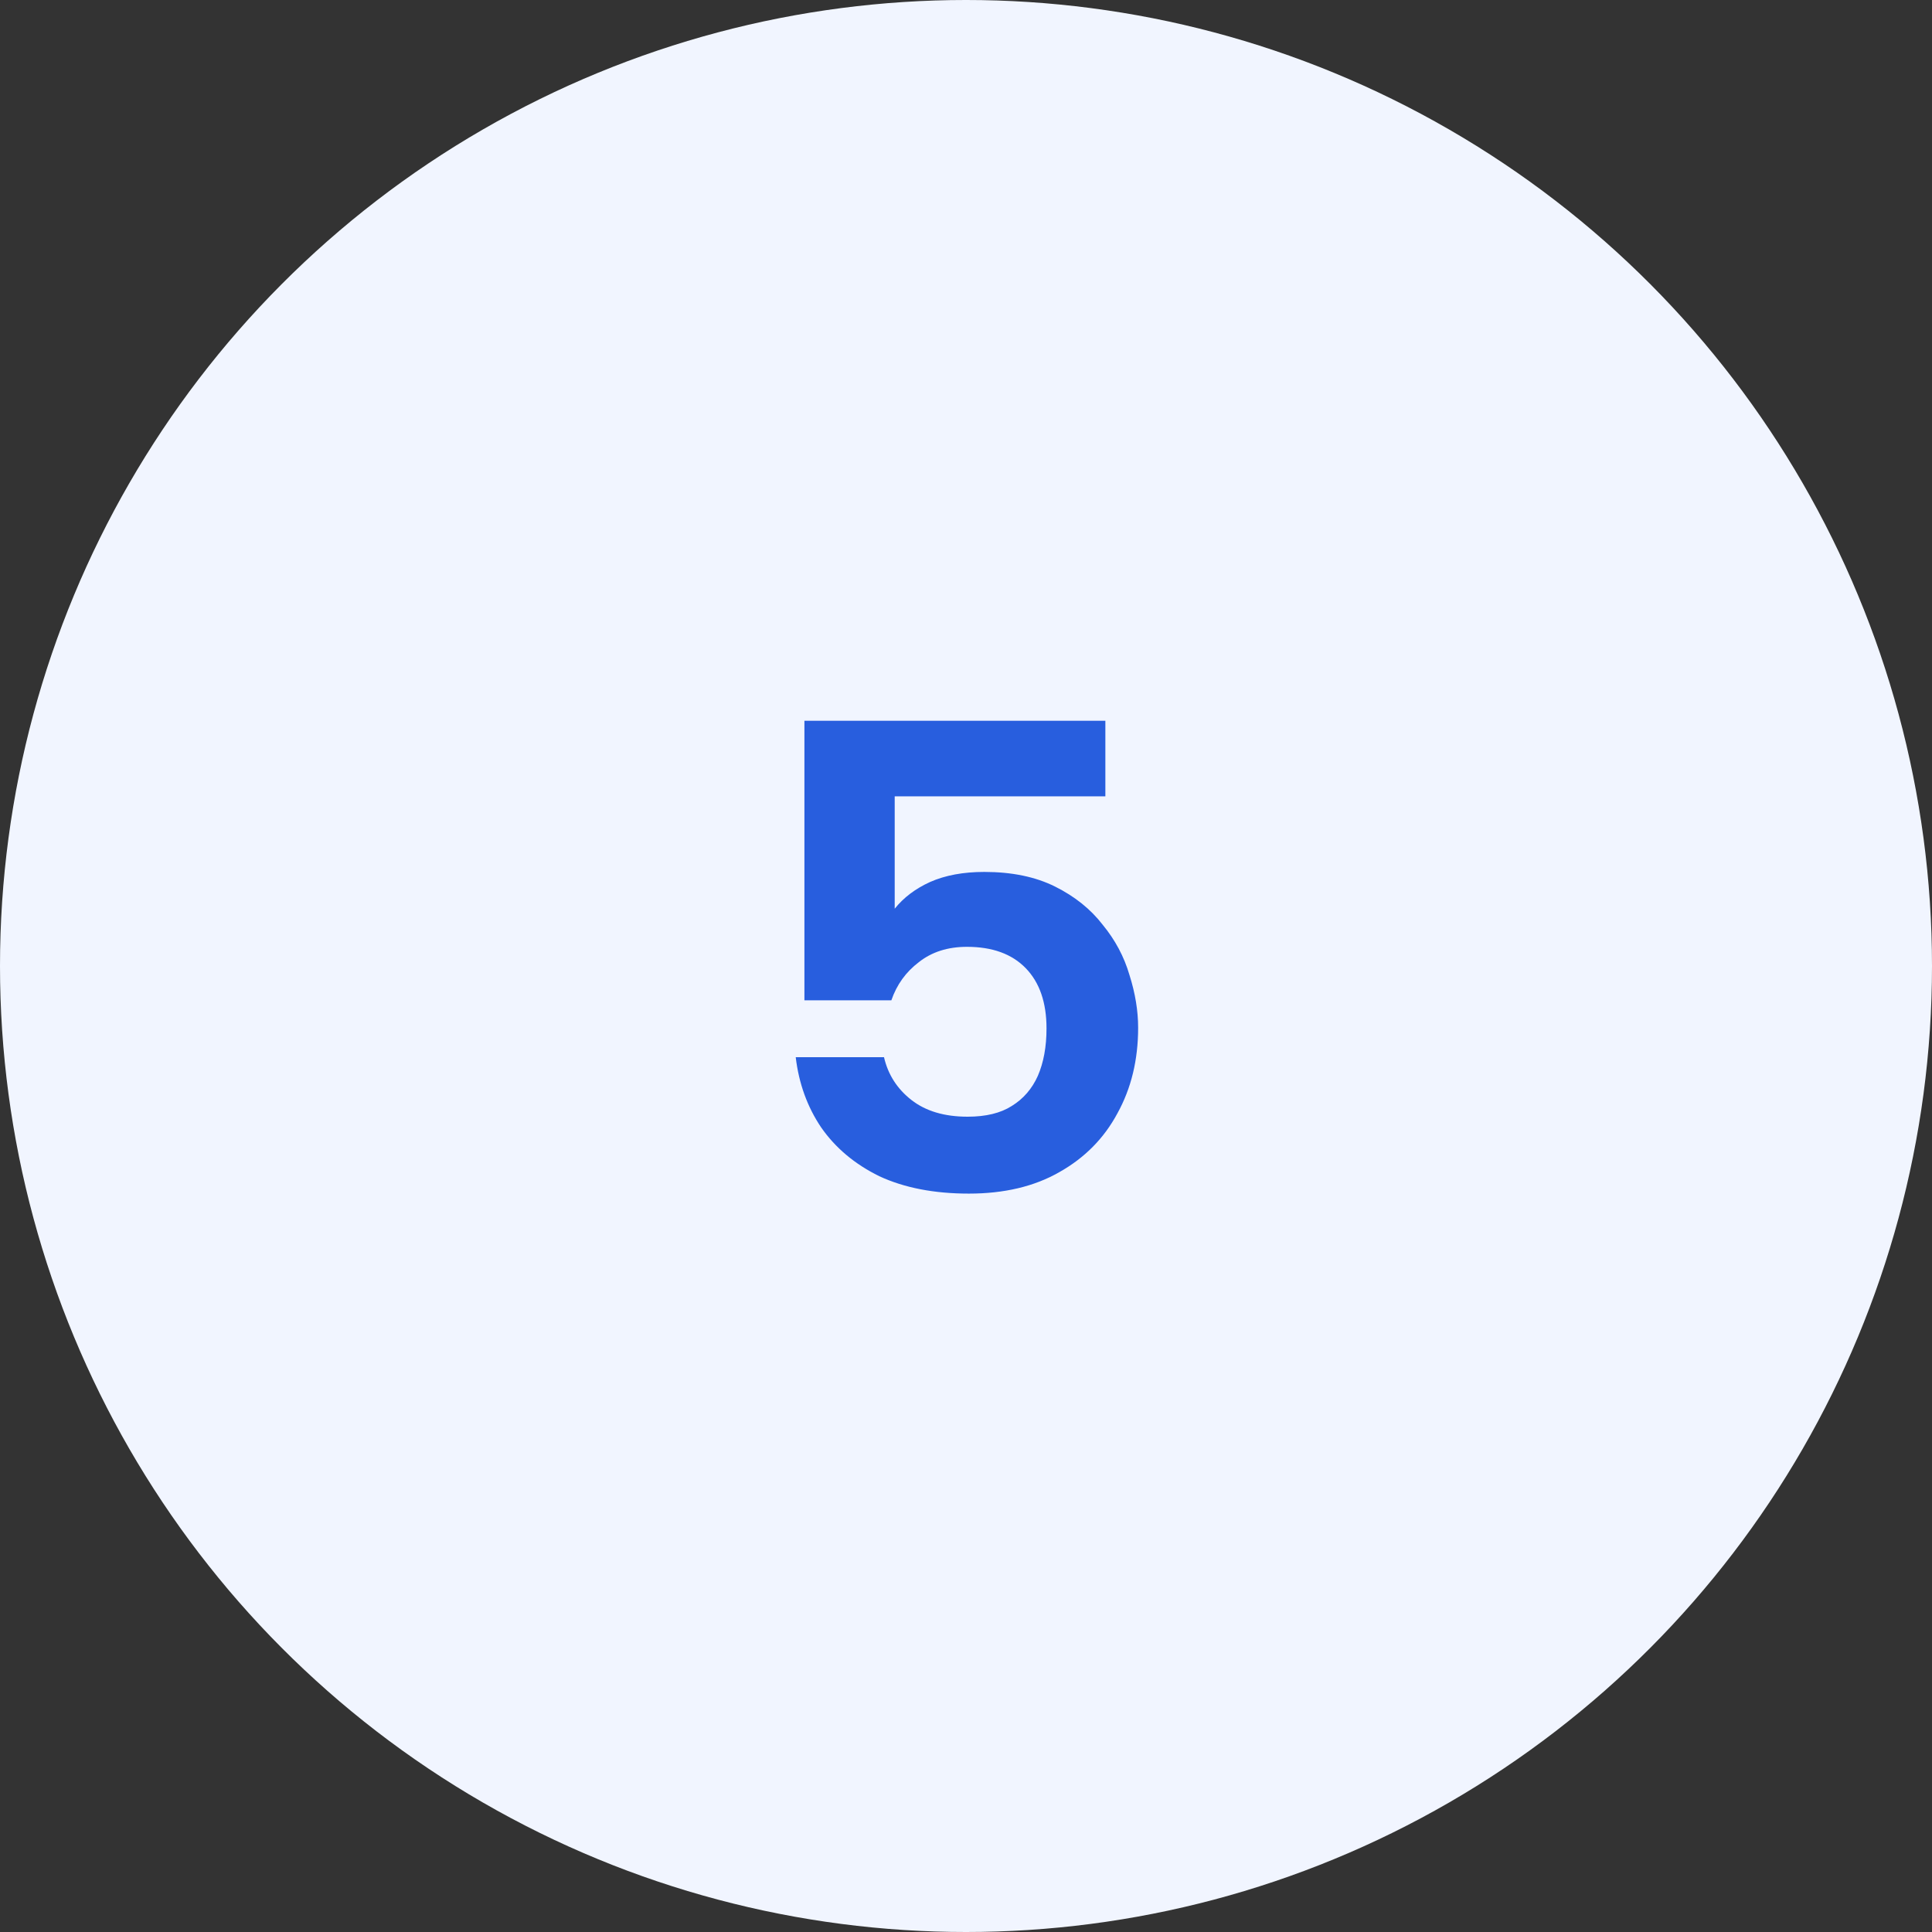
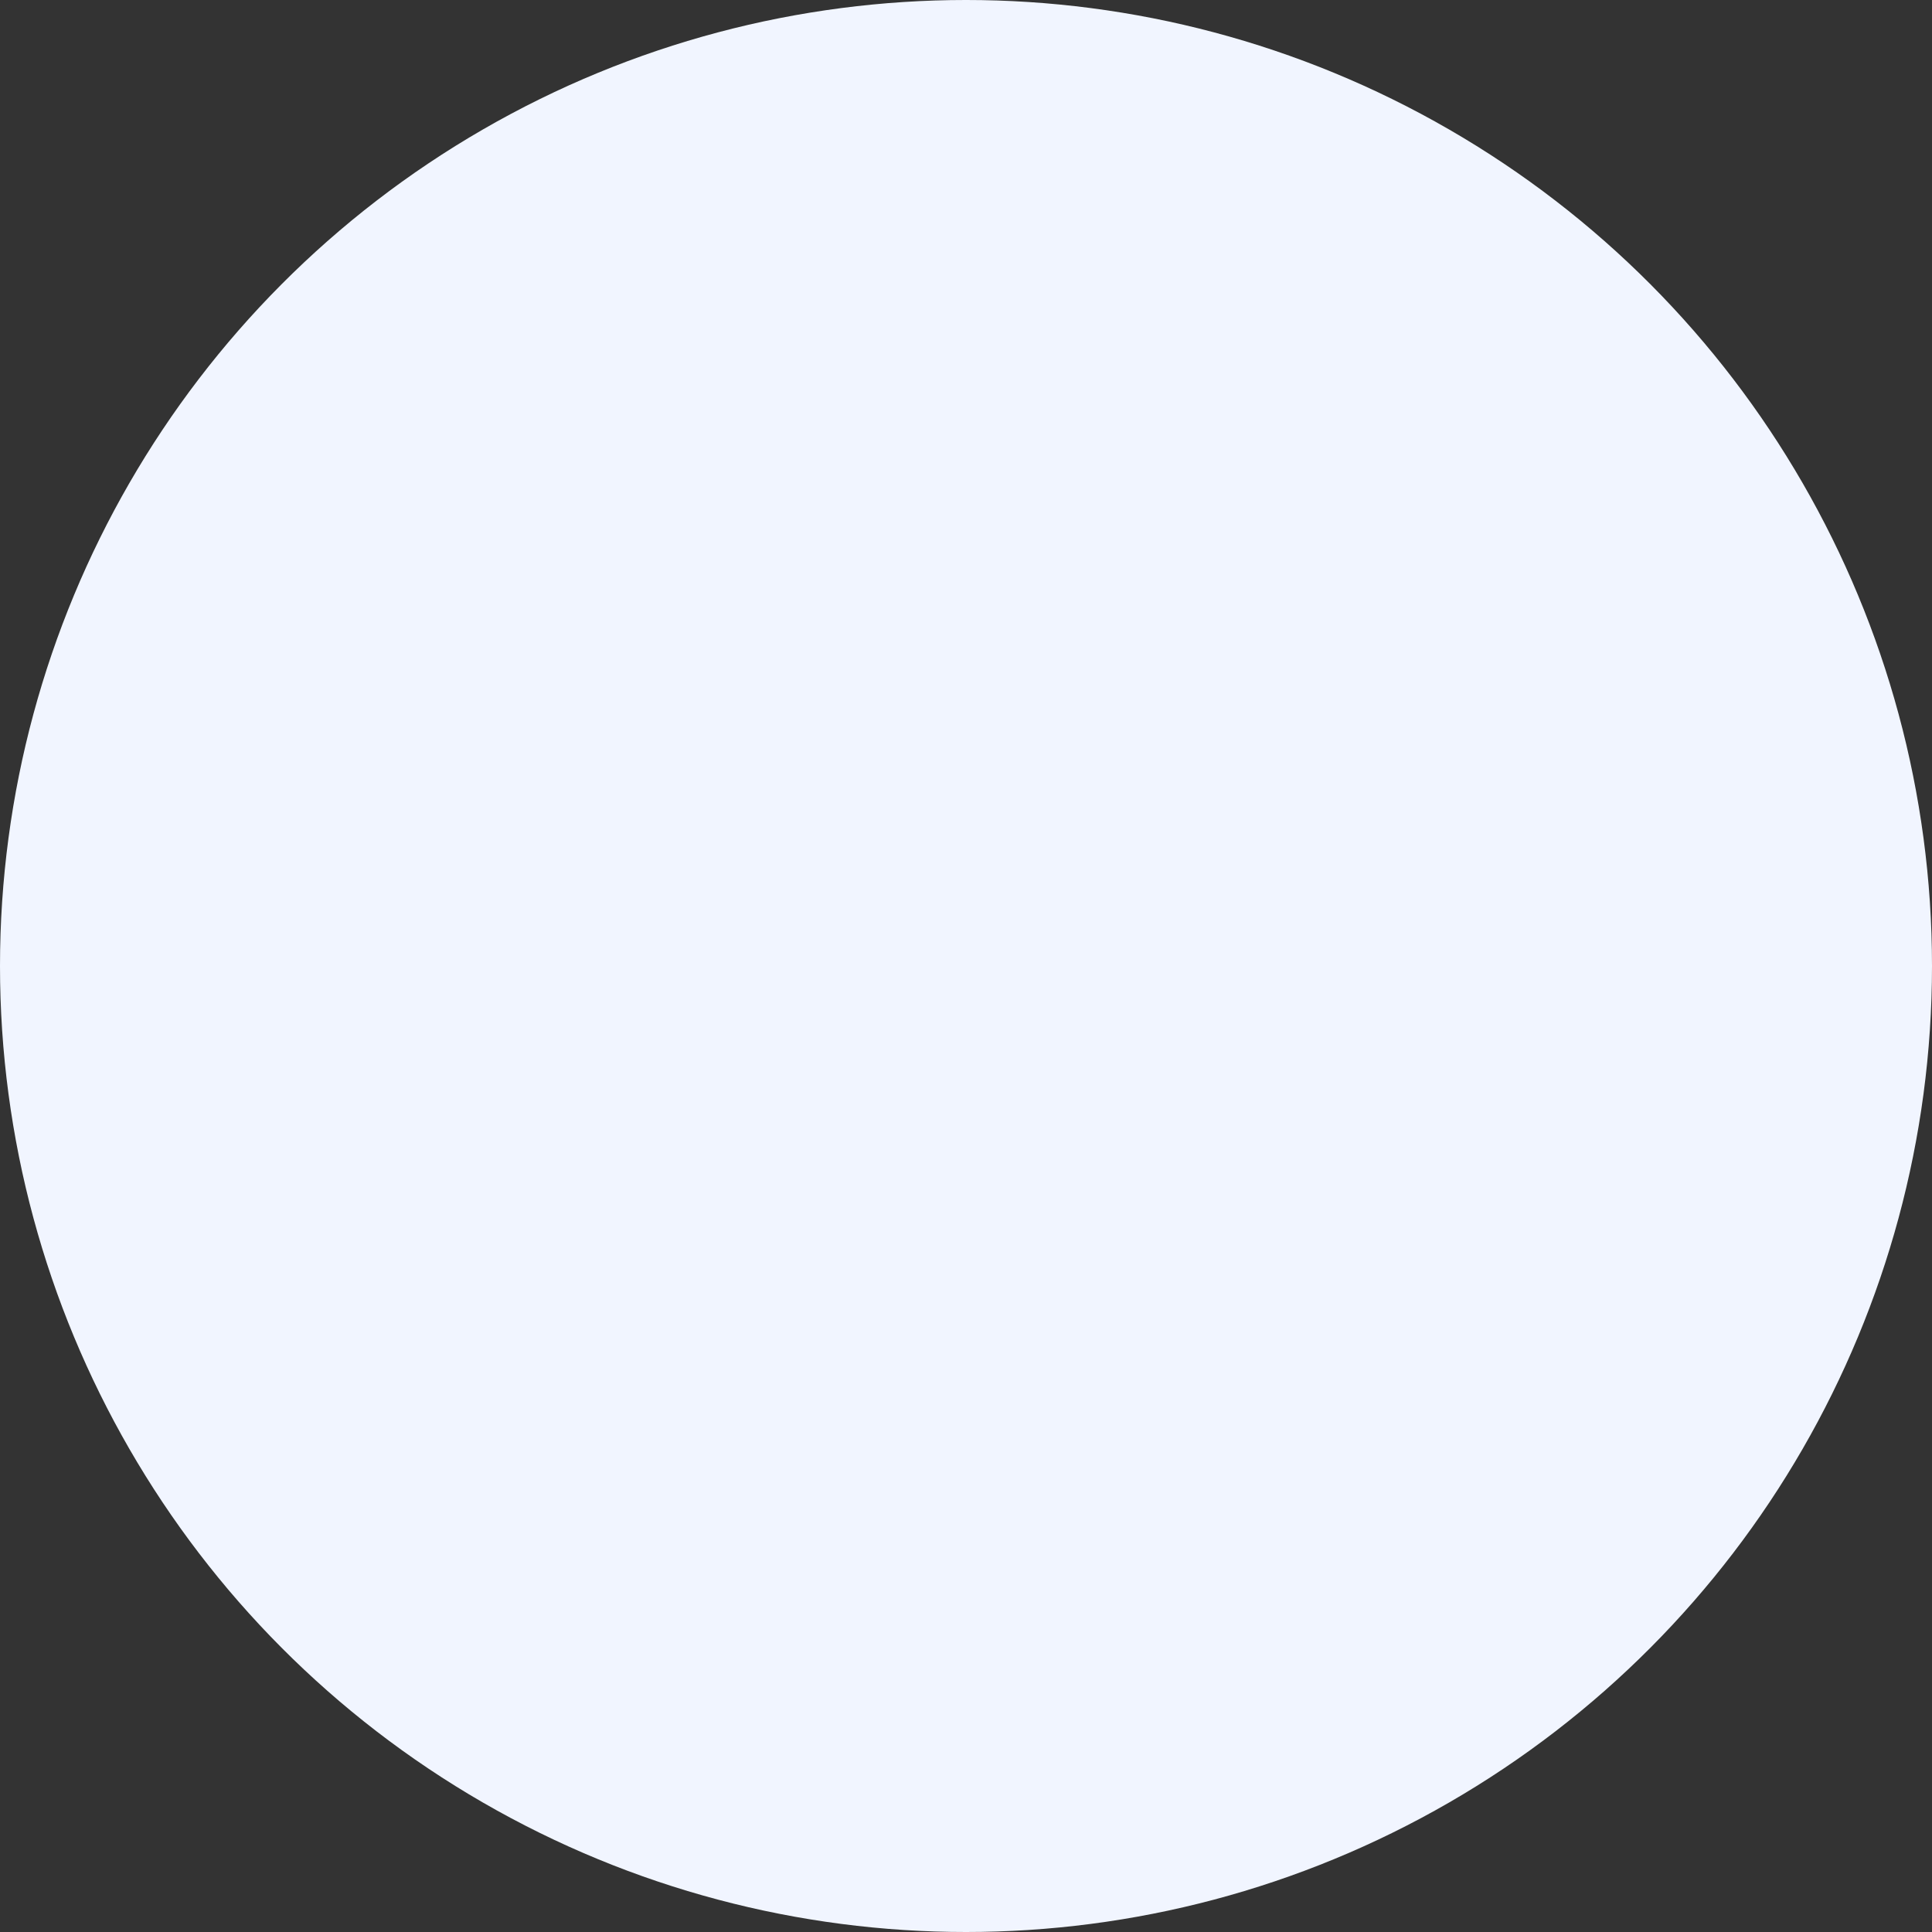
<svg xmlns="http://www.w3.org/2000/svg" width="52" height="52" viewBox="0 0 52 52" fill="none">
  <rect x="0" y="0" width="52" height="52" fill="#333333" stroke="none" />
  <circle cx="26" cy="26" r="26" fill="#F1F5FF" />
-   <path d="M29.751 19.4V21.434H24.081V24.458C24.321 24.158 24.639 23.918 25.035 23.738C25.443 23.558 25.929 23.468 26.493 23.468C27.237 23.468 27.873 23.6 28.401 23.864C28.929 24.128 29.355 24.47 29.679 24.89C30.015 25.298 30.255 25.748 30.399 26.24C30.555 26.732 30.633 27.206 30.633 27.662C30.633 28.526 30.447 29.294 30.075 29.966C29.715 30.638 29.193 31.166 28.509 31.55C27.837 31.934 27.027 32.126 26.079 32.126C25.143 32.126 24.339 31.97 23.667 31.658C23.007 31.334 22.485 30.896 22.101 30.344C21.729 29.792 21.501 29.162 21.417 28.454H23.793C23.901 28.922 24.147 29.306 24.531 29.606C24.915 29.906 25.419 30.056 26.043 30.056C26.535 30.056 26.931 29.96 27.231 29.768C27.543 29.576 27.777 29.306 27.933 28.958C28.089 28.598 28.167 28.172 28.167 27.68C28.167 26.984 27.981 26.444 27.609 26.06C27.237 25.676 26.709 25.484 26.025 25.484C25.509 25.484 25.077 25.622 24.729 25.898C24.381 26.162 24.135 26.504 23.991 26.924H21.651V19.4H29.751Z" fill="#285EDE" />
</svg>